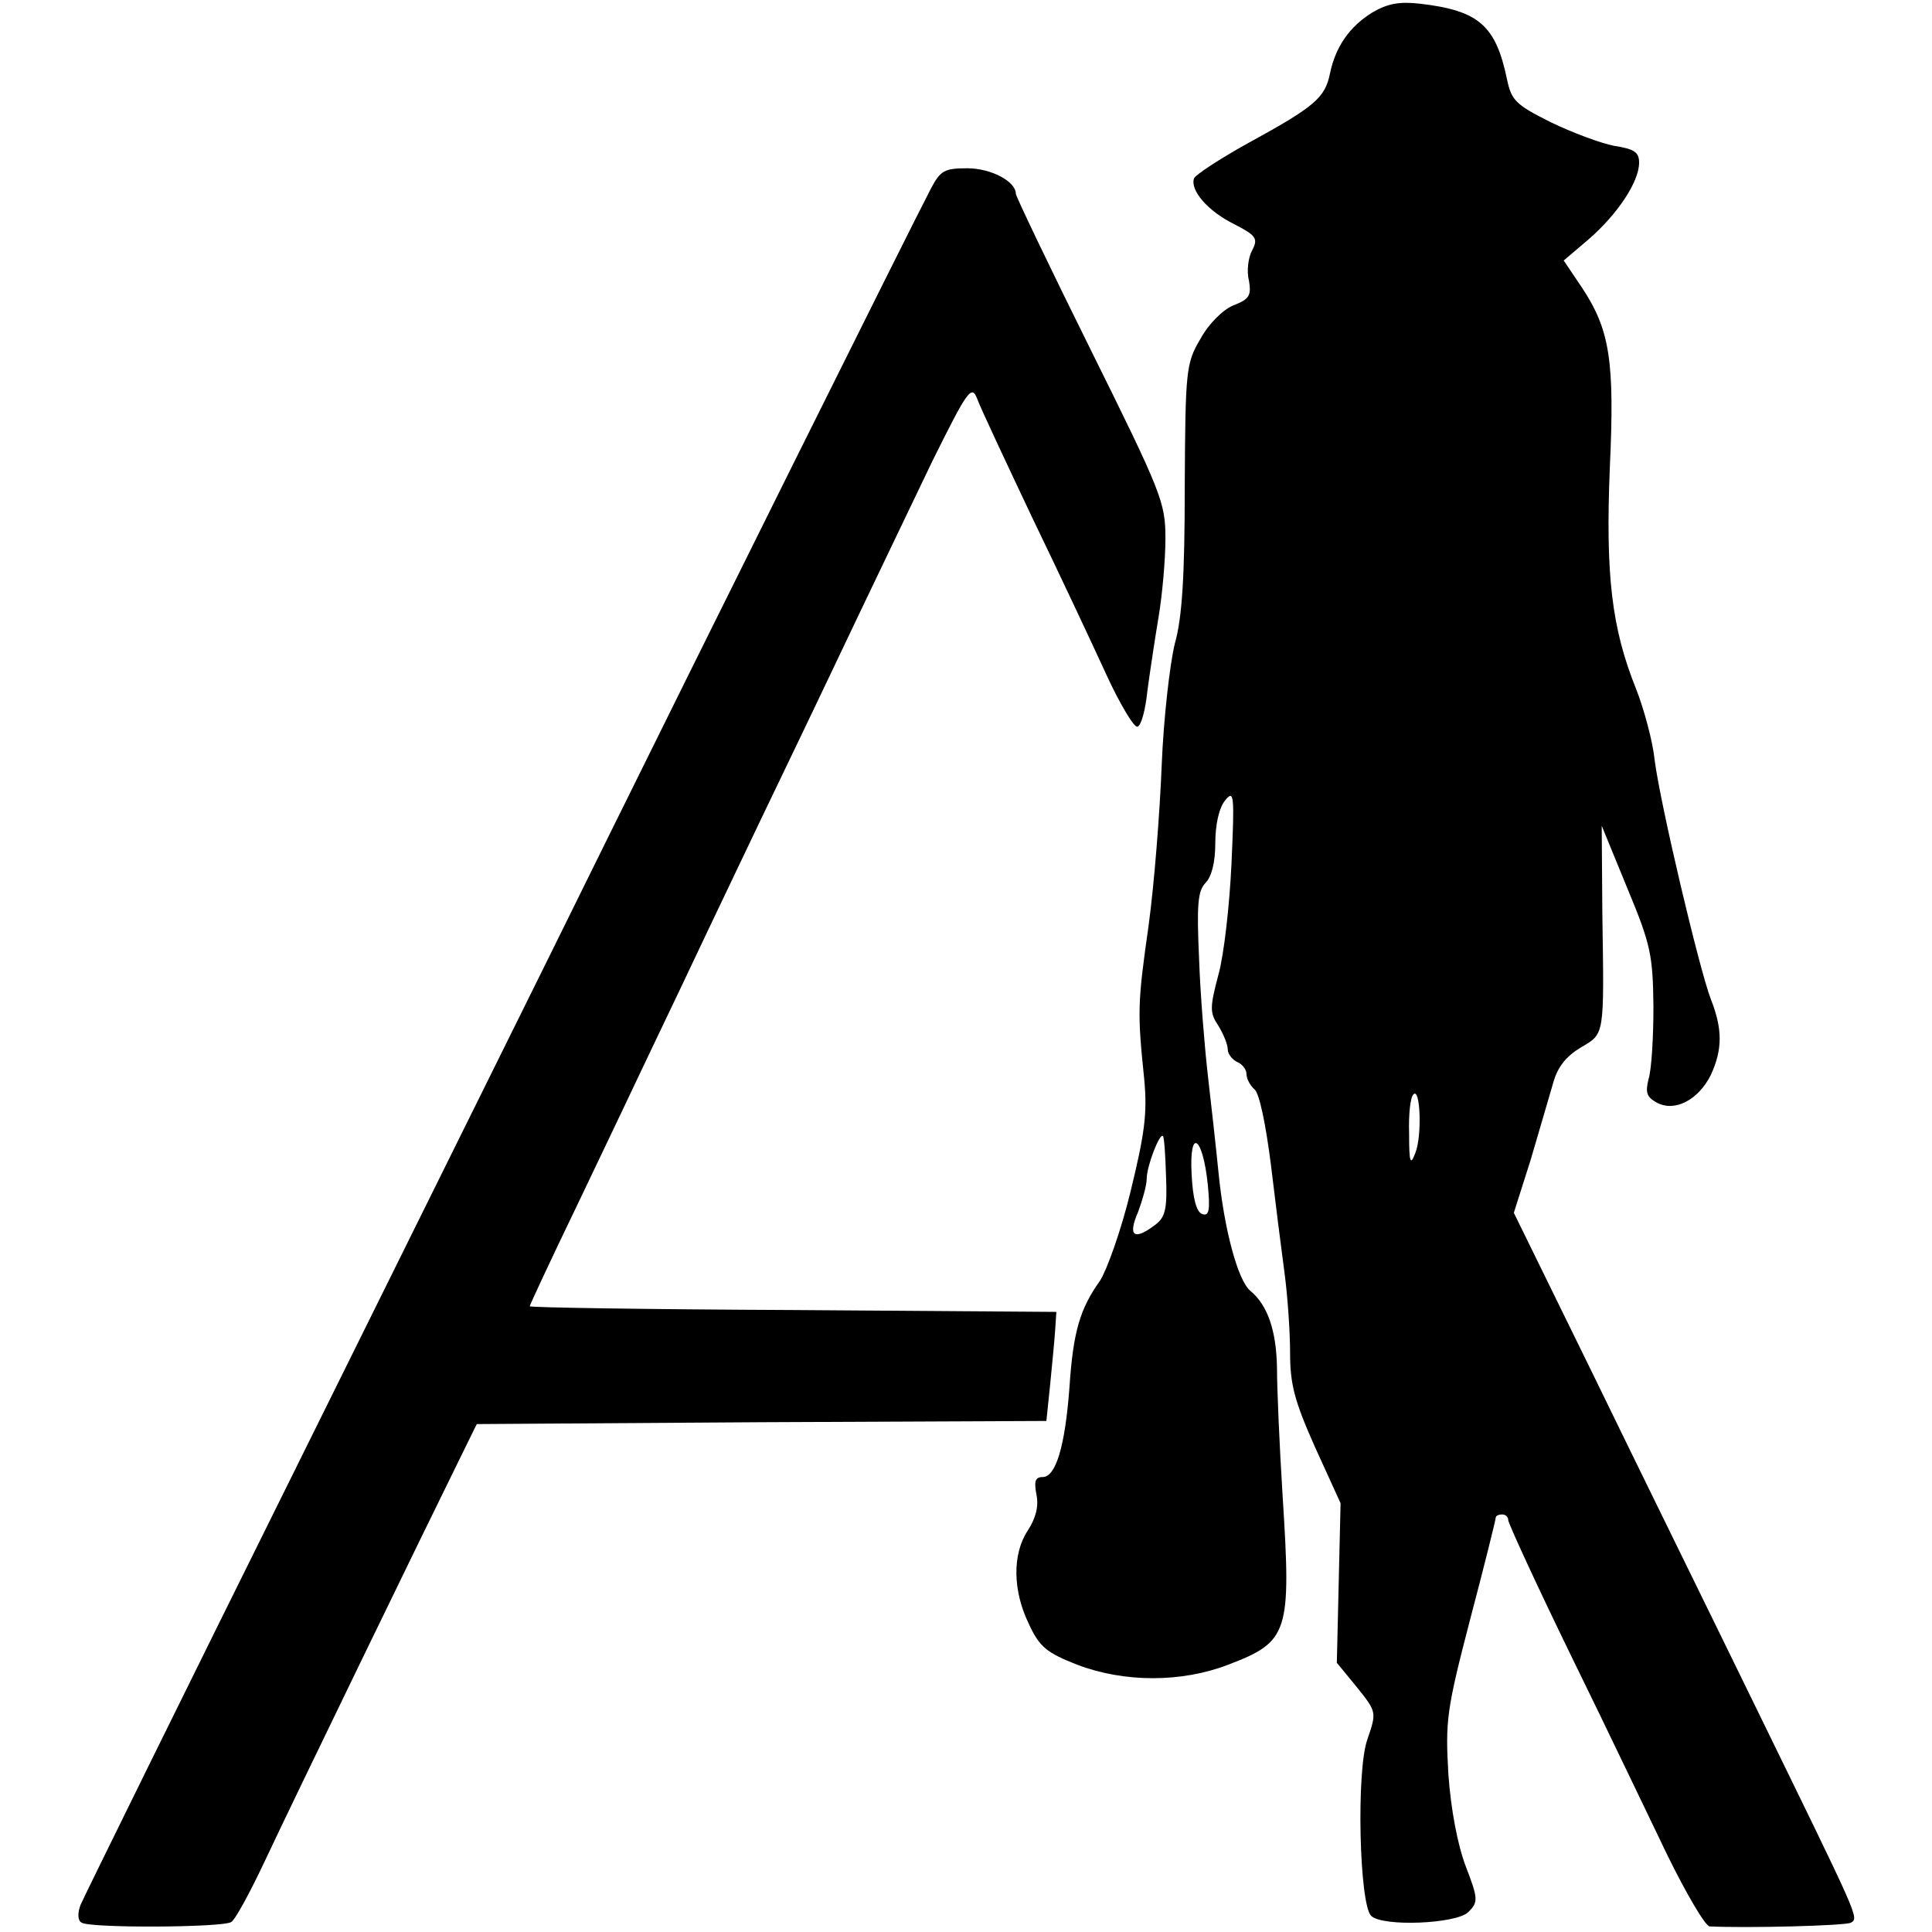
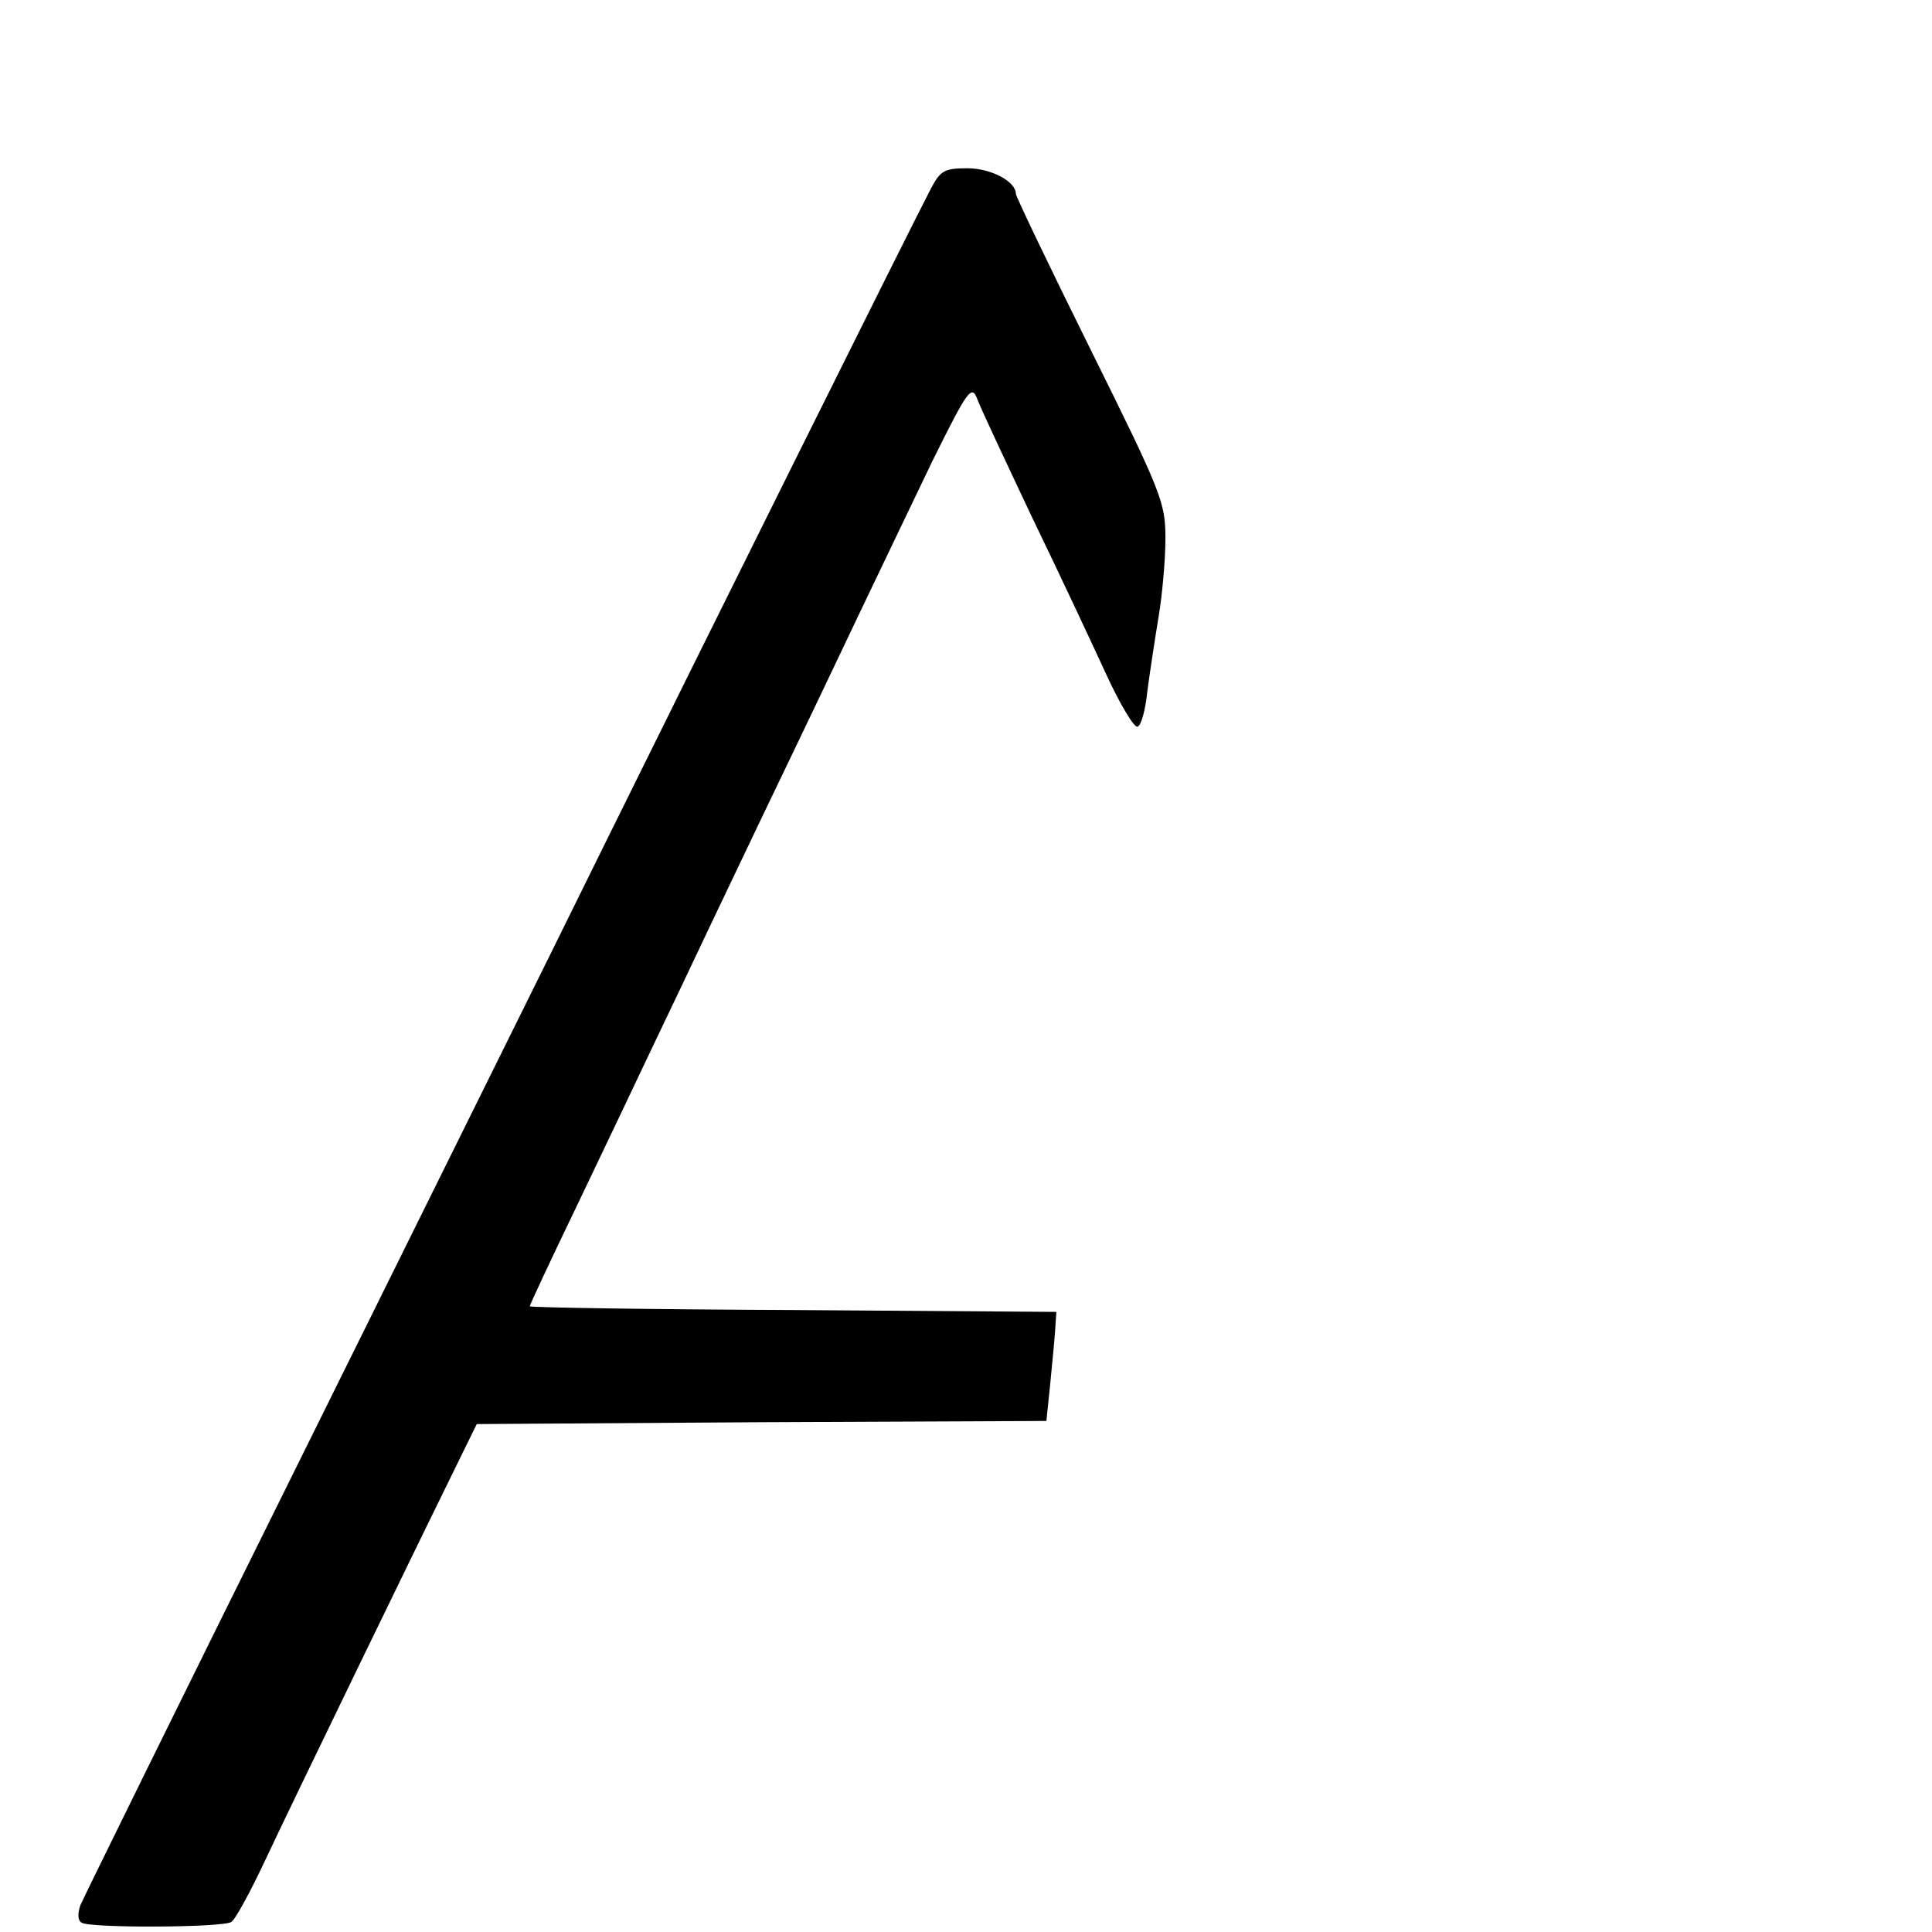
<svg xmlns="http://www.w3.org/2000/svg" version="1.0" width="310pt" height="310pt" viewBox="0 0 310 310" preserveAspectRatio="xMidYMid meet">
  <g transform="translate(0,310) scale(0.1,-0.1)" fill="#000000" stroke="none">
-     <path d="M2202 3080 c-37 -23 -59 -55 -68 -98 -8 -39 -24 -53 -132 -112 -45 -25 -83 -50 -86 -56 -7 -19 22 -53 65 -74 35 -18 38 -23 28 -42 -6 -11 -9 -33 -5 -48 4 -24 1 -30 -25 -40 -17 -7 -40 -30 -53 -54 -23 -39 -24 -50 -25 -236 0 -143 -4 -211 -16 -253 -8 -33 -18 -120 -21 -195 -3 -76 -12 -191 -21 -257 -18 -126 -18 -140 -7 -247 5 -54 1 -86 -22 -180 -15 -62 -38 -126 -49 -143 -32 -45 -43 -81 -49 -171 -7 -95 -22 -144 -43 -144 -12 0 -14 -7 -10 -28 4 -19 -1 -38 -14 -58 -25 -38 -24 -97 2 -150 17 -37 29 -46 77 -65 76 -29 168 -29 243 0 97 37 101 51 87 271 -5 80 -9 172 -9 205 -1 60 -15 101 -43 124 -20 17 -42 99 -51 191 -4 41 -12 111 -17 155 -5 44 -12 128 -14 186 -4 88 -2 109 10 122 10 10 16 33 16 64 0 30 6 57 16 69 14 17 15 9 10 -101 -3 -66 -12 -147 -21 -179 -14 -53 -14 -61 0 -82 8 -13 15 -30 15 -38 0 -7 7 -16 15 -20 8 -3 15 -12 15 -19 0 -8 6 -19 13 -25 8 -7 18 -57 26 -119 7 -59 17 -138 22 -175 5 -37 9 -95 9 -129 0 -50 7 -77 40 -151 l41 -90 -3 -128 -3 -128 32 -39 c32 -40 32 -40 17 -84 -18 -50 -13 -264 6 -283 18 -18 137 -13 156 6 16 16 16 21 -4 73 -13 34 -24 91 -28 148 -5 86 -3 103 35 249 23 87 41 160 41 163 0 3 5 5 10 5 6 0 10 -4 10 -9 0 -5 45 -103 101 -218 56 -114 125 -259 155 -321 30 -61 60 -112 67 -113 58 -3 219 1 227 6 13 8 13 6 -150 340 -78 160 -198 404 -266 544 l-125 255 27 85 c14 47 30 103 36 123 7 26 21 43 44 57 39 23 38 16 35 216 l-1 140 41 -100 c38 -91 41 -108 42 -190 0 -49 -3 -102 -8 -117 -5 -21 -3 -28 13 -37 29 -16 67 4 87 44 19 41 19 74 0 122 -19 50 -81 313 -90 383 -3 30 -17 82 -30 115 -39 97 -49 182 -42 354 8 173 0 222 -45 290 l-29 43 40 34 c46 40 81 92 81 123 0 17 -8 22 -40 27 -21 4 -67 21 -102 38 -56 28 -63 35 -70 69 -18 86 -45 110 -139 121 -34 4 -53 0 -77 -14z m69 -1830 c-8 -21 -10 -16 -10 31 -1 31 2 59 7 63 11 12 14 -67 3 -94z m-400 -38 c2 -51 -1 -65 -17 -77 -34 -26 -45 -19 -28 20 7 19 14 43 14 54 0 20 21 74 26 68 2 -1 4 -31 5 -65z m67 -13 c4 -41 2 -51 -9 -47 -9 3 -15 24 -17 64 -4 76 18 61 26 -17z" />
    <path d="M1494 2798 c-32 -61 -375 -751 -524 -1053 -81 -165 -302 -610 -490 -990 -188 -379 -346 -700 -351 -712 -5 -14 -4 -25 2 -28 13 -9 226 -8 240 1 6 3 30 47 54 98 44 94 265 549 313 646 l27 55 457 3 457 2 6 58 c3 31 7 71 8 87 l2 30 -422 3 c-233 1 -423 4 -423 6 0 2 34 75 76 162 42 88 96 201 120 252 24 50 64 134 88 185 24 50 77 162 118 247 41 85 99 207 129 270 30 63 82 171 115 240 57 115 63 123 72 100 5 -14 45 -99 88 -190 44 -91 97 -204 119 -252 22 -48 45 -86 50 -84 6 1 13 27 16 57 4 30 12 83 18 119 6 36 11 92 11 126 0 58 -6 73 -120 303 -66 133 -120 246 -120 250 0 20 -40 41 -78 41 -37 0 -43 -4 -58 -32z" />
  </g>
</svg>